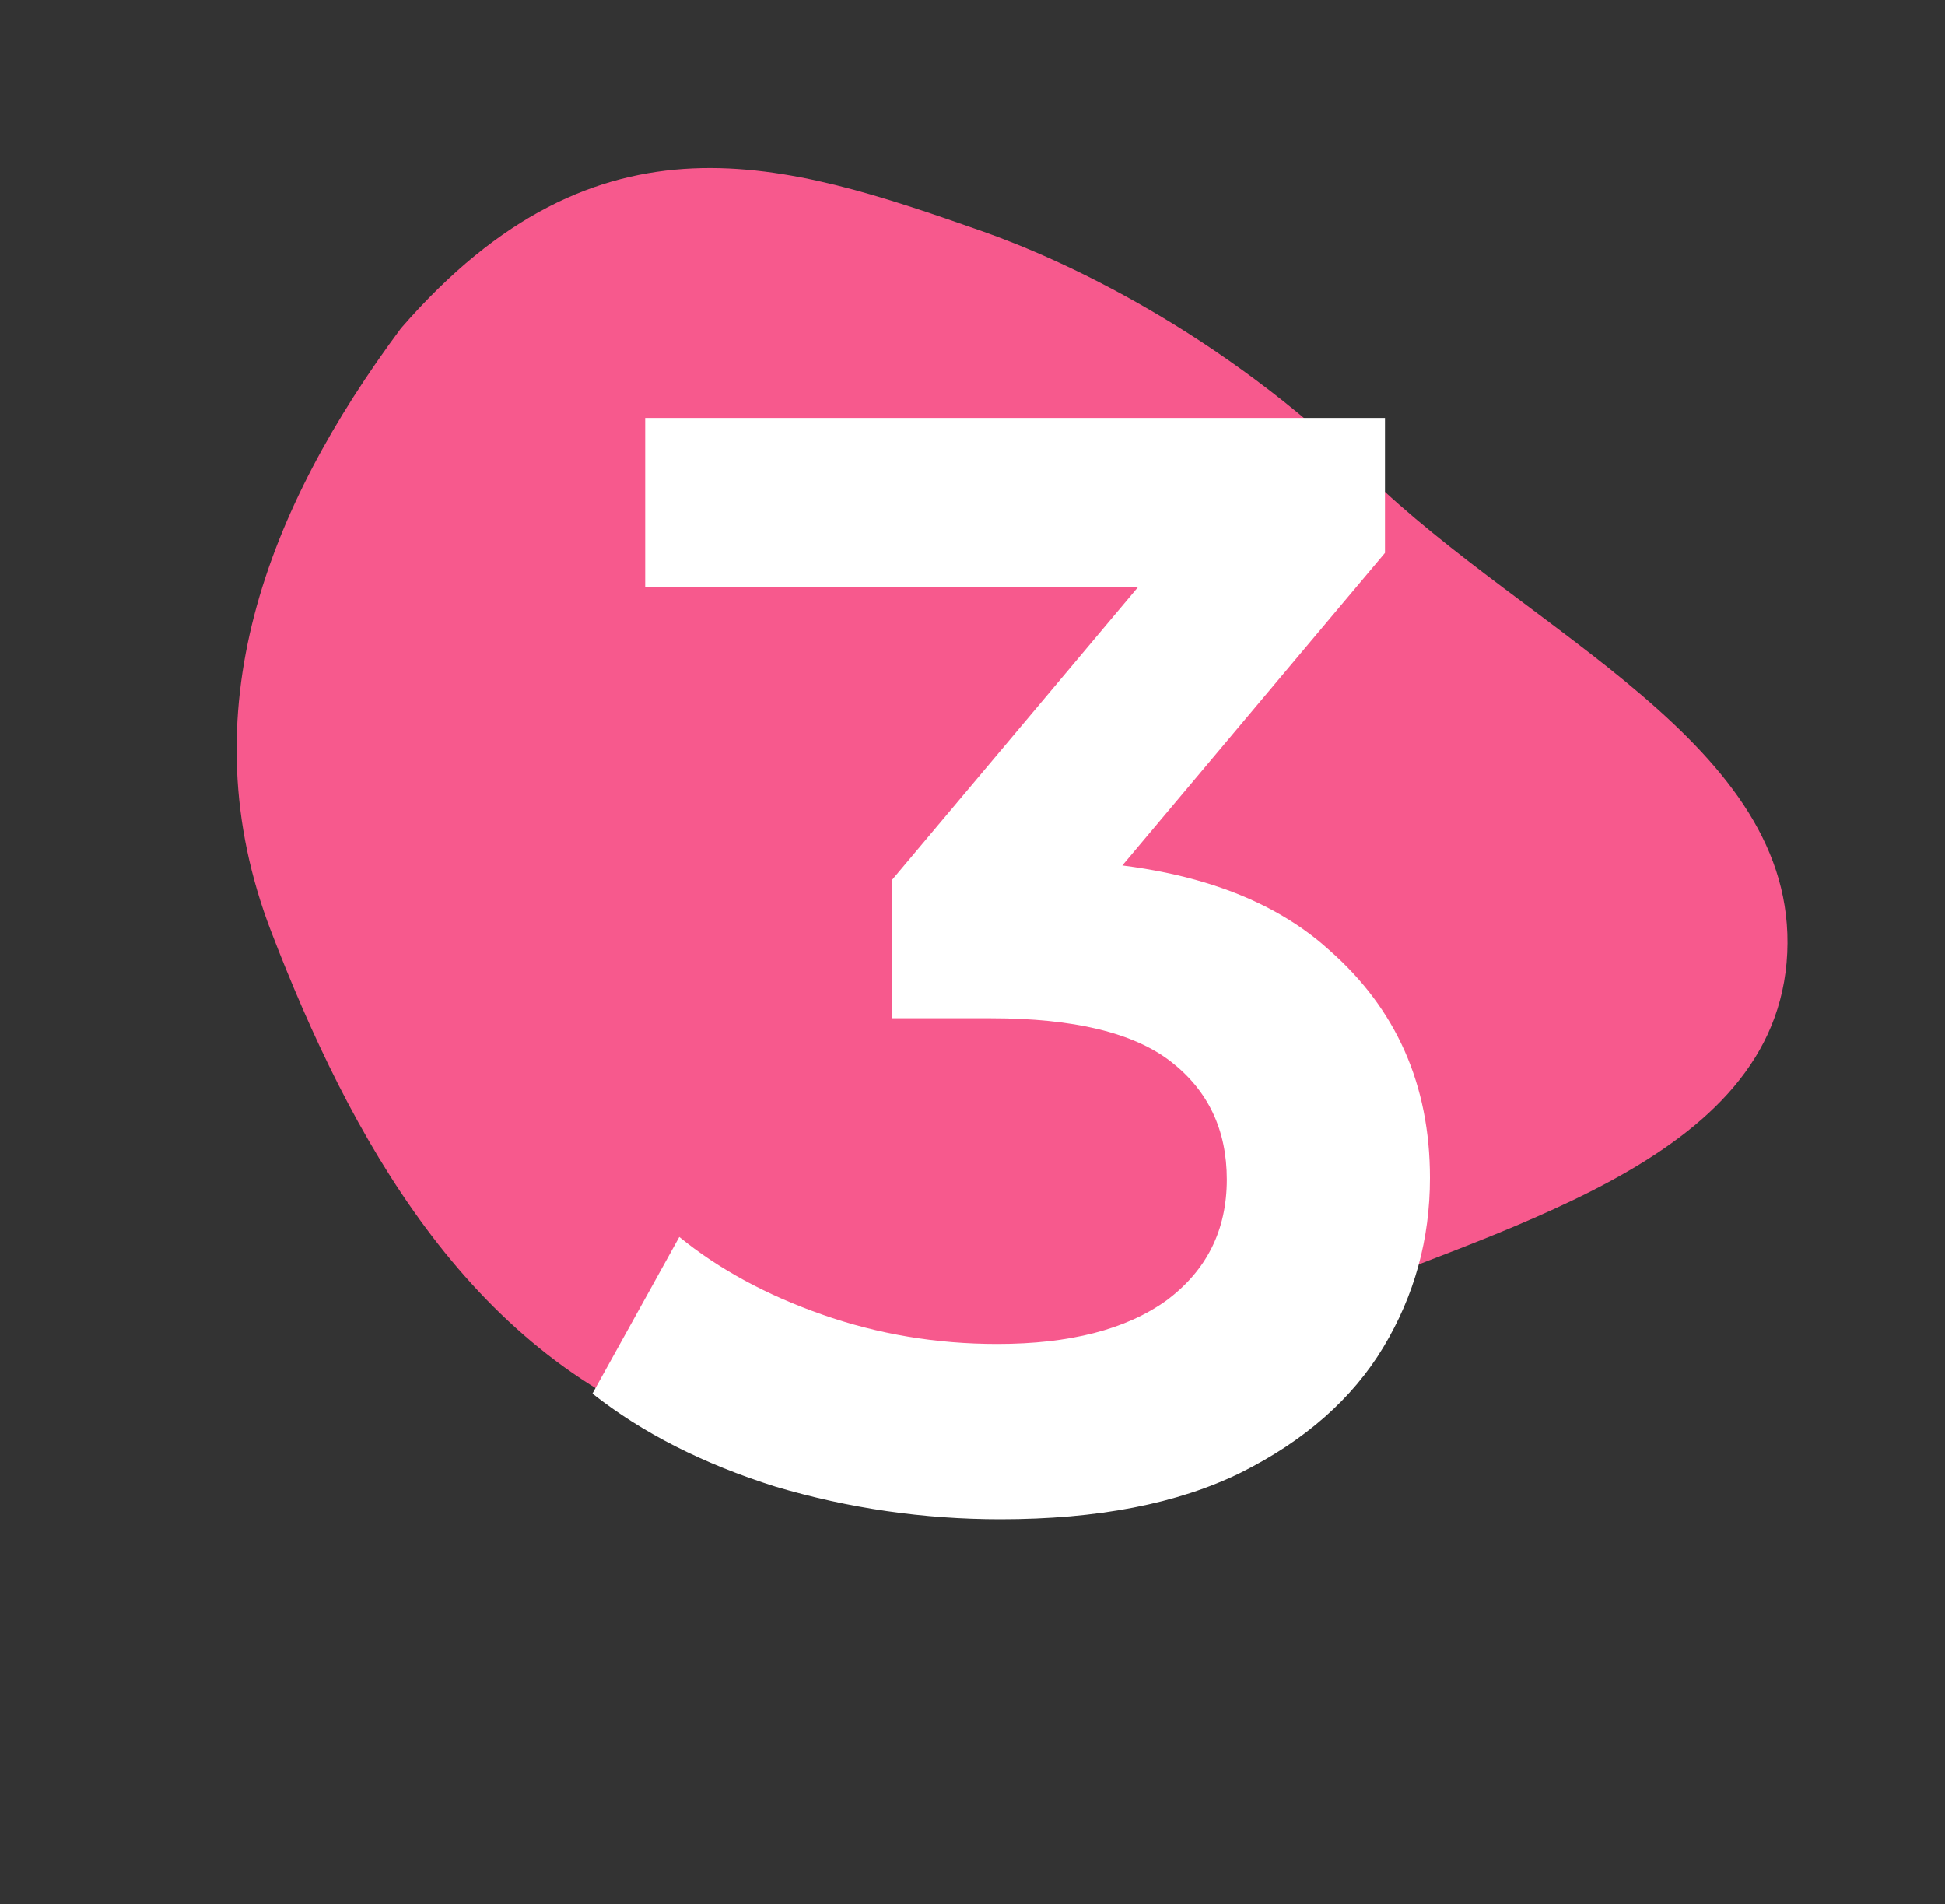
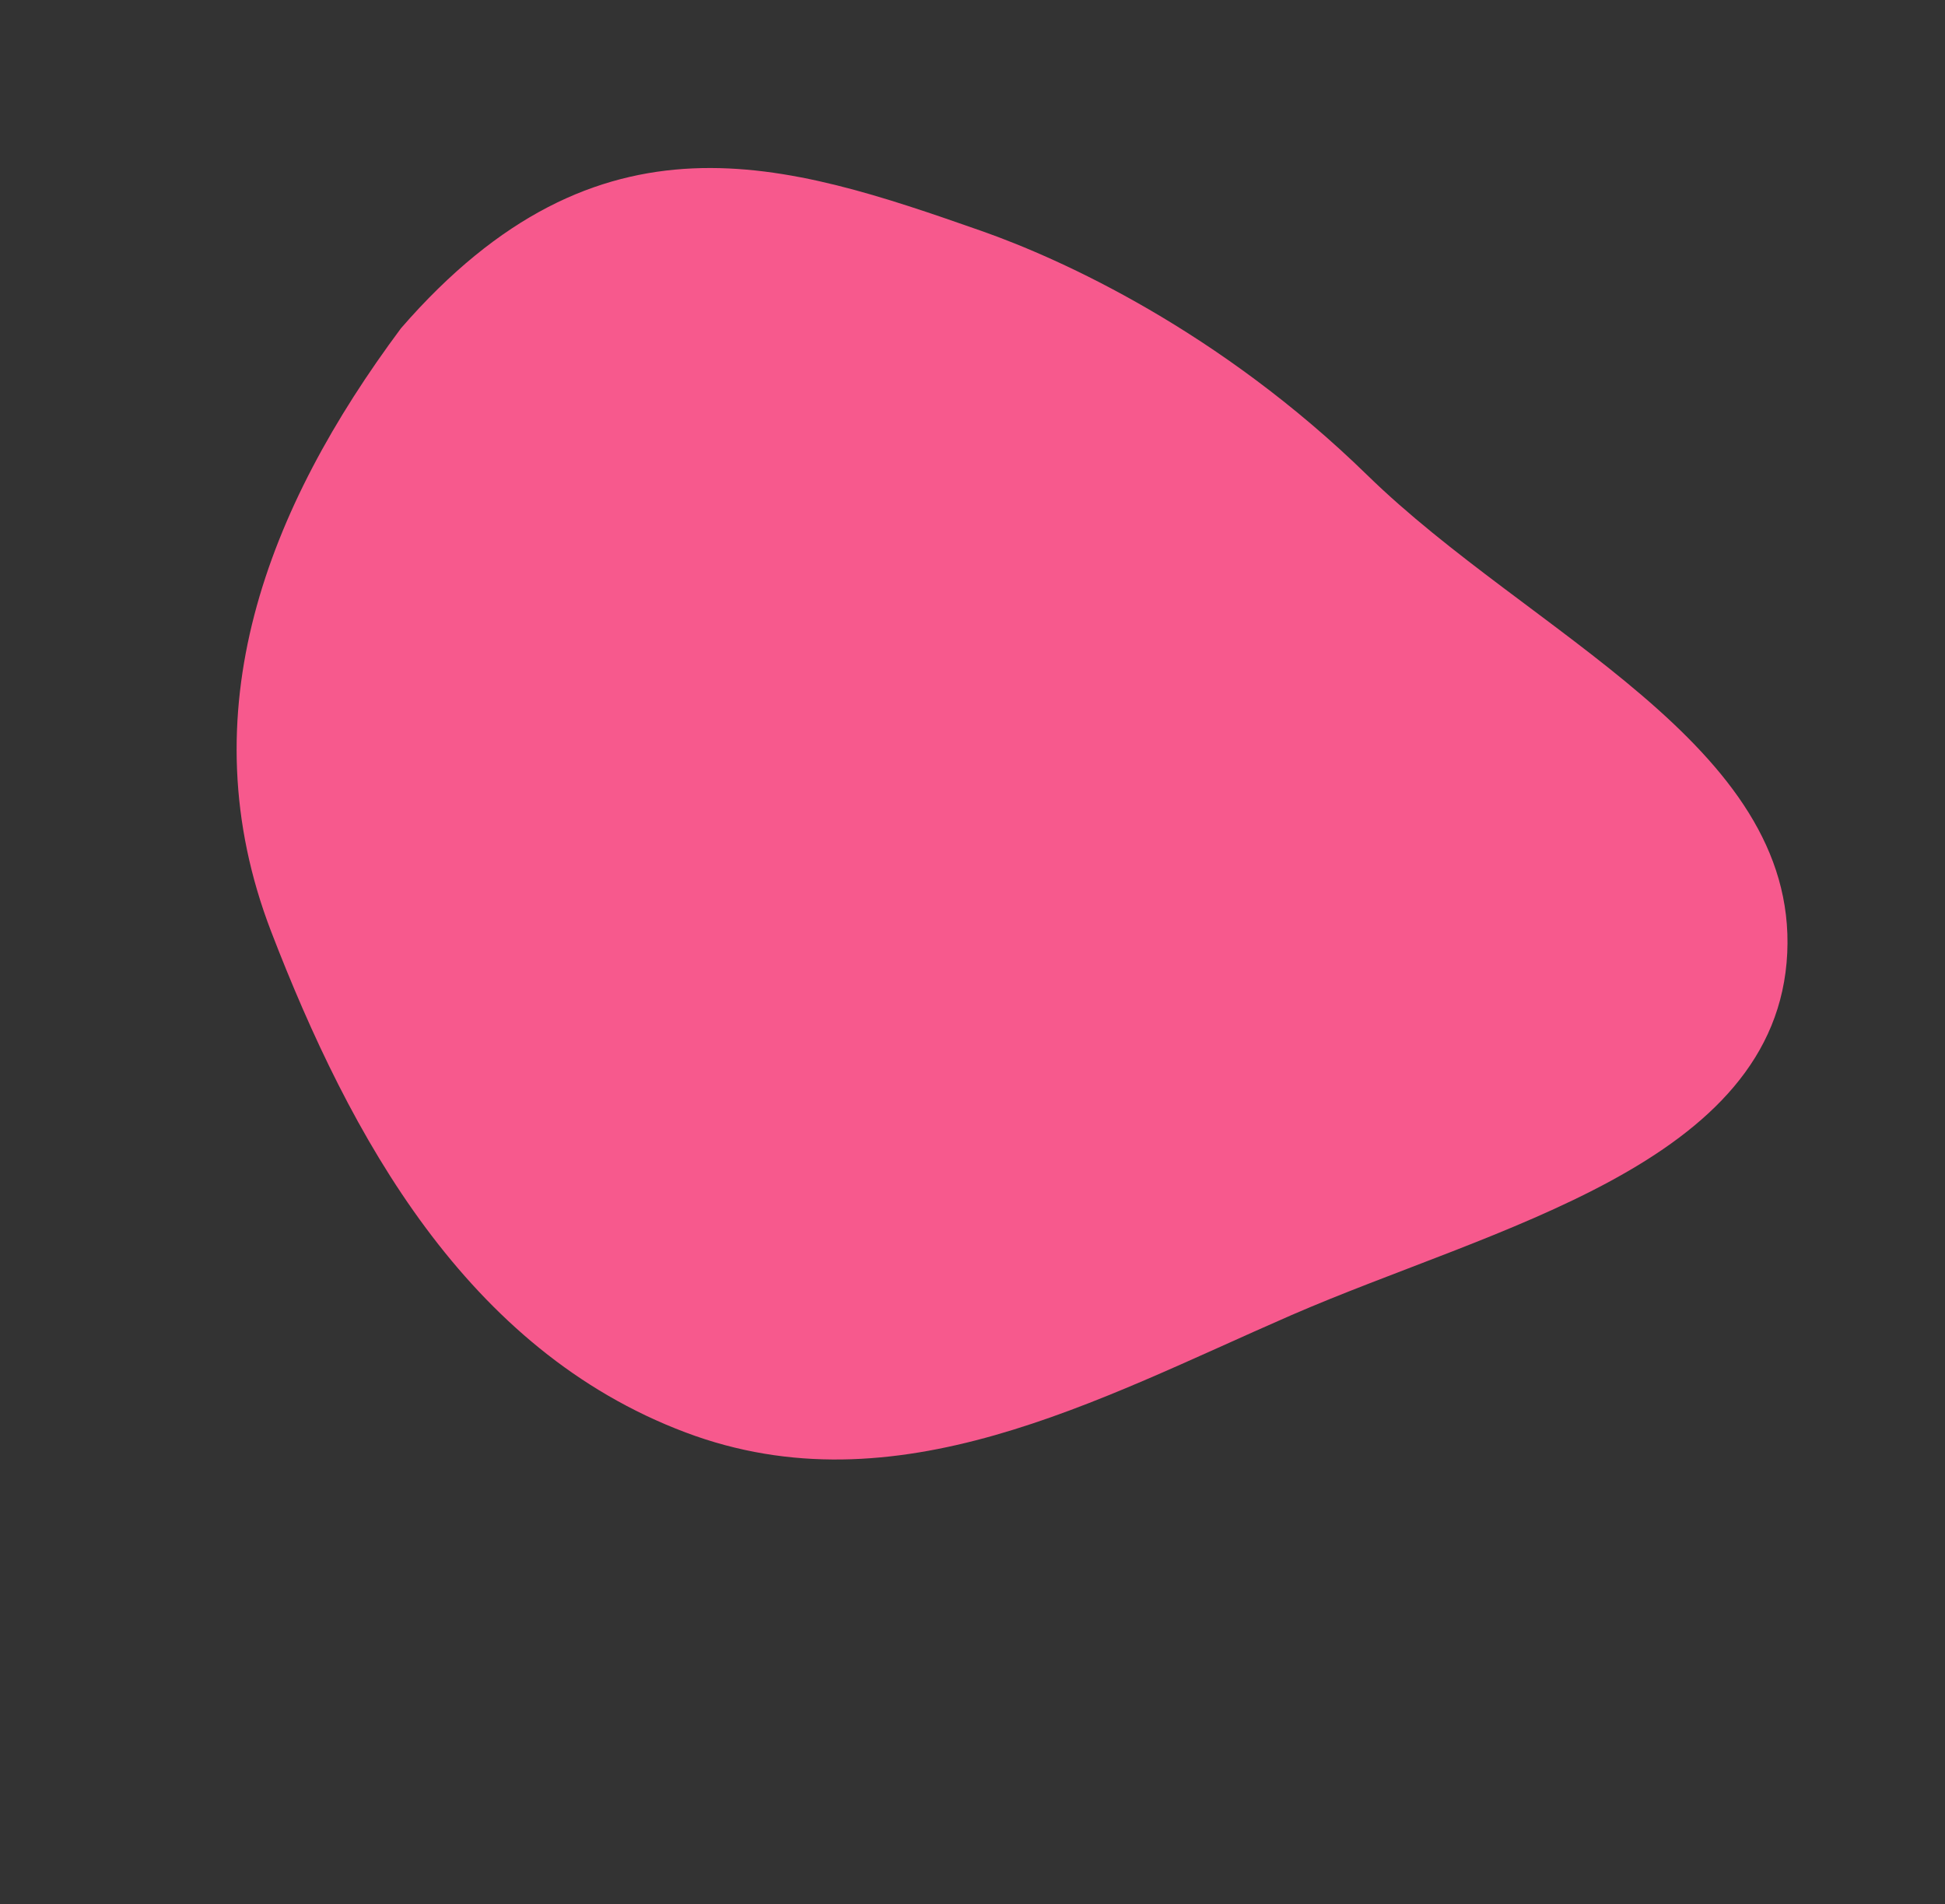
<svg xmlns="http://www.w3.org/2000/svg" width="95" height="93" viewBox="0 0 95 93" fill="none">
  <rect x="0" y="0" width="95" height="93" fill="#333333" stroke="none" />
  <path fill-rule="evenodd" clip-rule="evenodd" d="M33.493 69.959C22.784 65.927 17.098 55.507 13.242 45.489C9.124 34.787 13.061 24.798 19.585 16.032C29.274 4.871 38.451 7.958 47.92 11.272C51.835 12.642 59.545 16.143 66.784 23.206C74.75 30.98 87.767 36.353 87.295 46.535C86.814 56.897 72.933 59.936 63.045 64.241C53.612 68.348 43.775 73.83 33.493 69.959Z" fill="#F7598D" />
-   <path d="M48.861 74.195C45.124 74.195 41.462 73.665 37.877 72.605C34.342 71.493 31.362 69.978 28.938 68.059L33.18 60.408C35.099 61.974 37.422 63.237 40.15 64.196C42.877 65.156 45.73 65.635 48.709 65.635C52.245 65.635 54.997 64.928 56.966 63.514C58.936 62.05 59.921 60.08 59.921 57.606C59.921 55.182 59.012 53.263 57.194 51.849C55.376 50.435 52.447 49.728 48.406 49.728H43.558V42.986L58.709 24.957L59.996 28.669H31.514V20.412H67.647V27.002L52.497 45.031L47.346 42.001H50.3C56.815 42.001 61.688 43.465 64.92 46.395C68.203 49.273 69.844 52.985 69.844 57.53C69.844 60.51 69.087 63.262 67.572 65.787C66.056 68.312 63.733 70.357 60.602 71.923C57.522 73.438 53.608 74.195 48.861 74.195Z" fill="white" />
</svg>